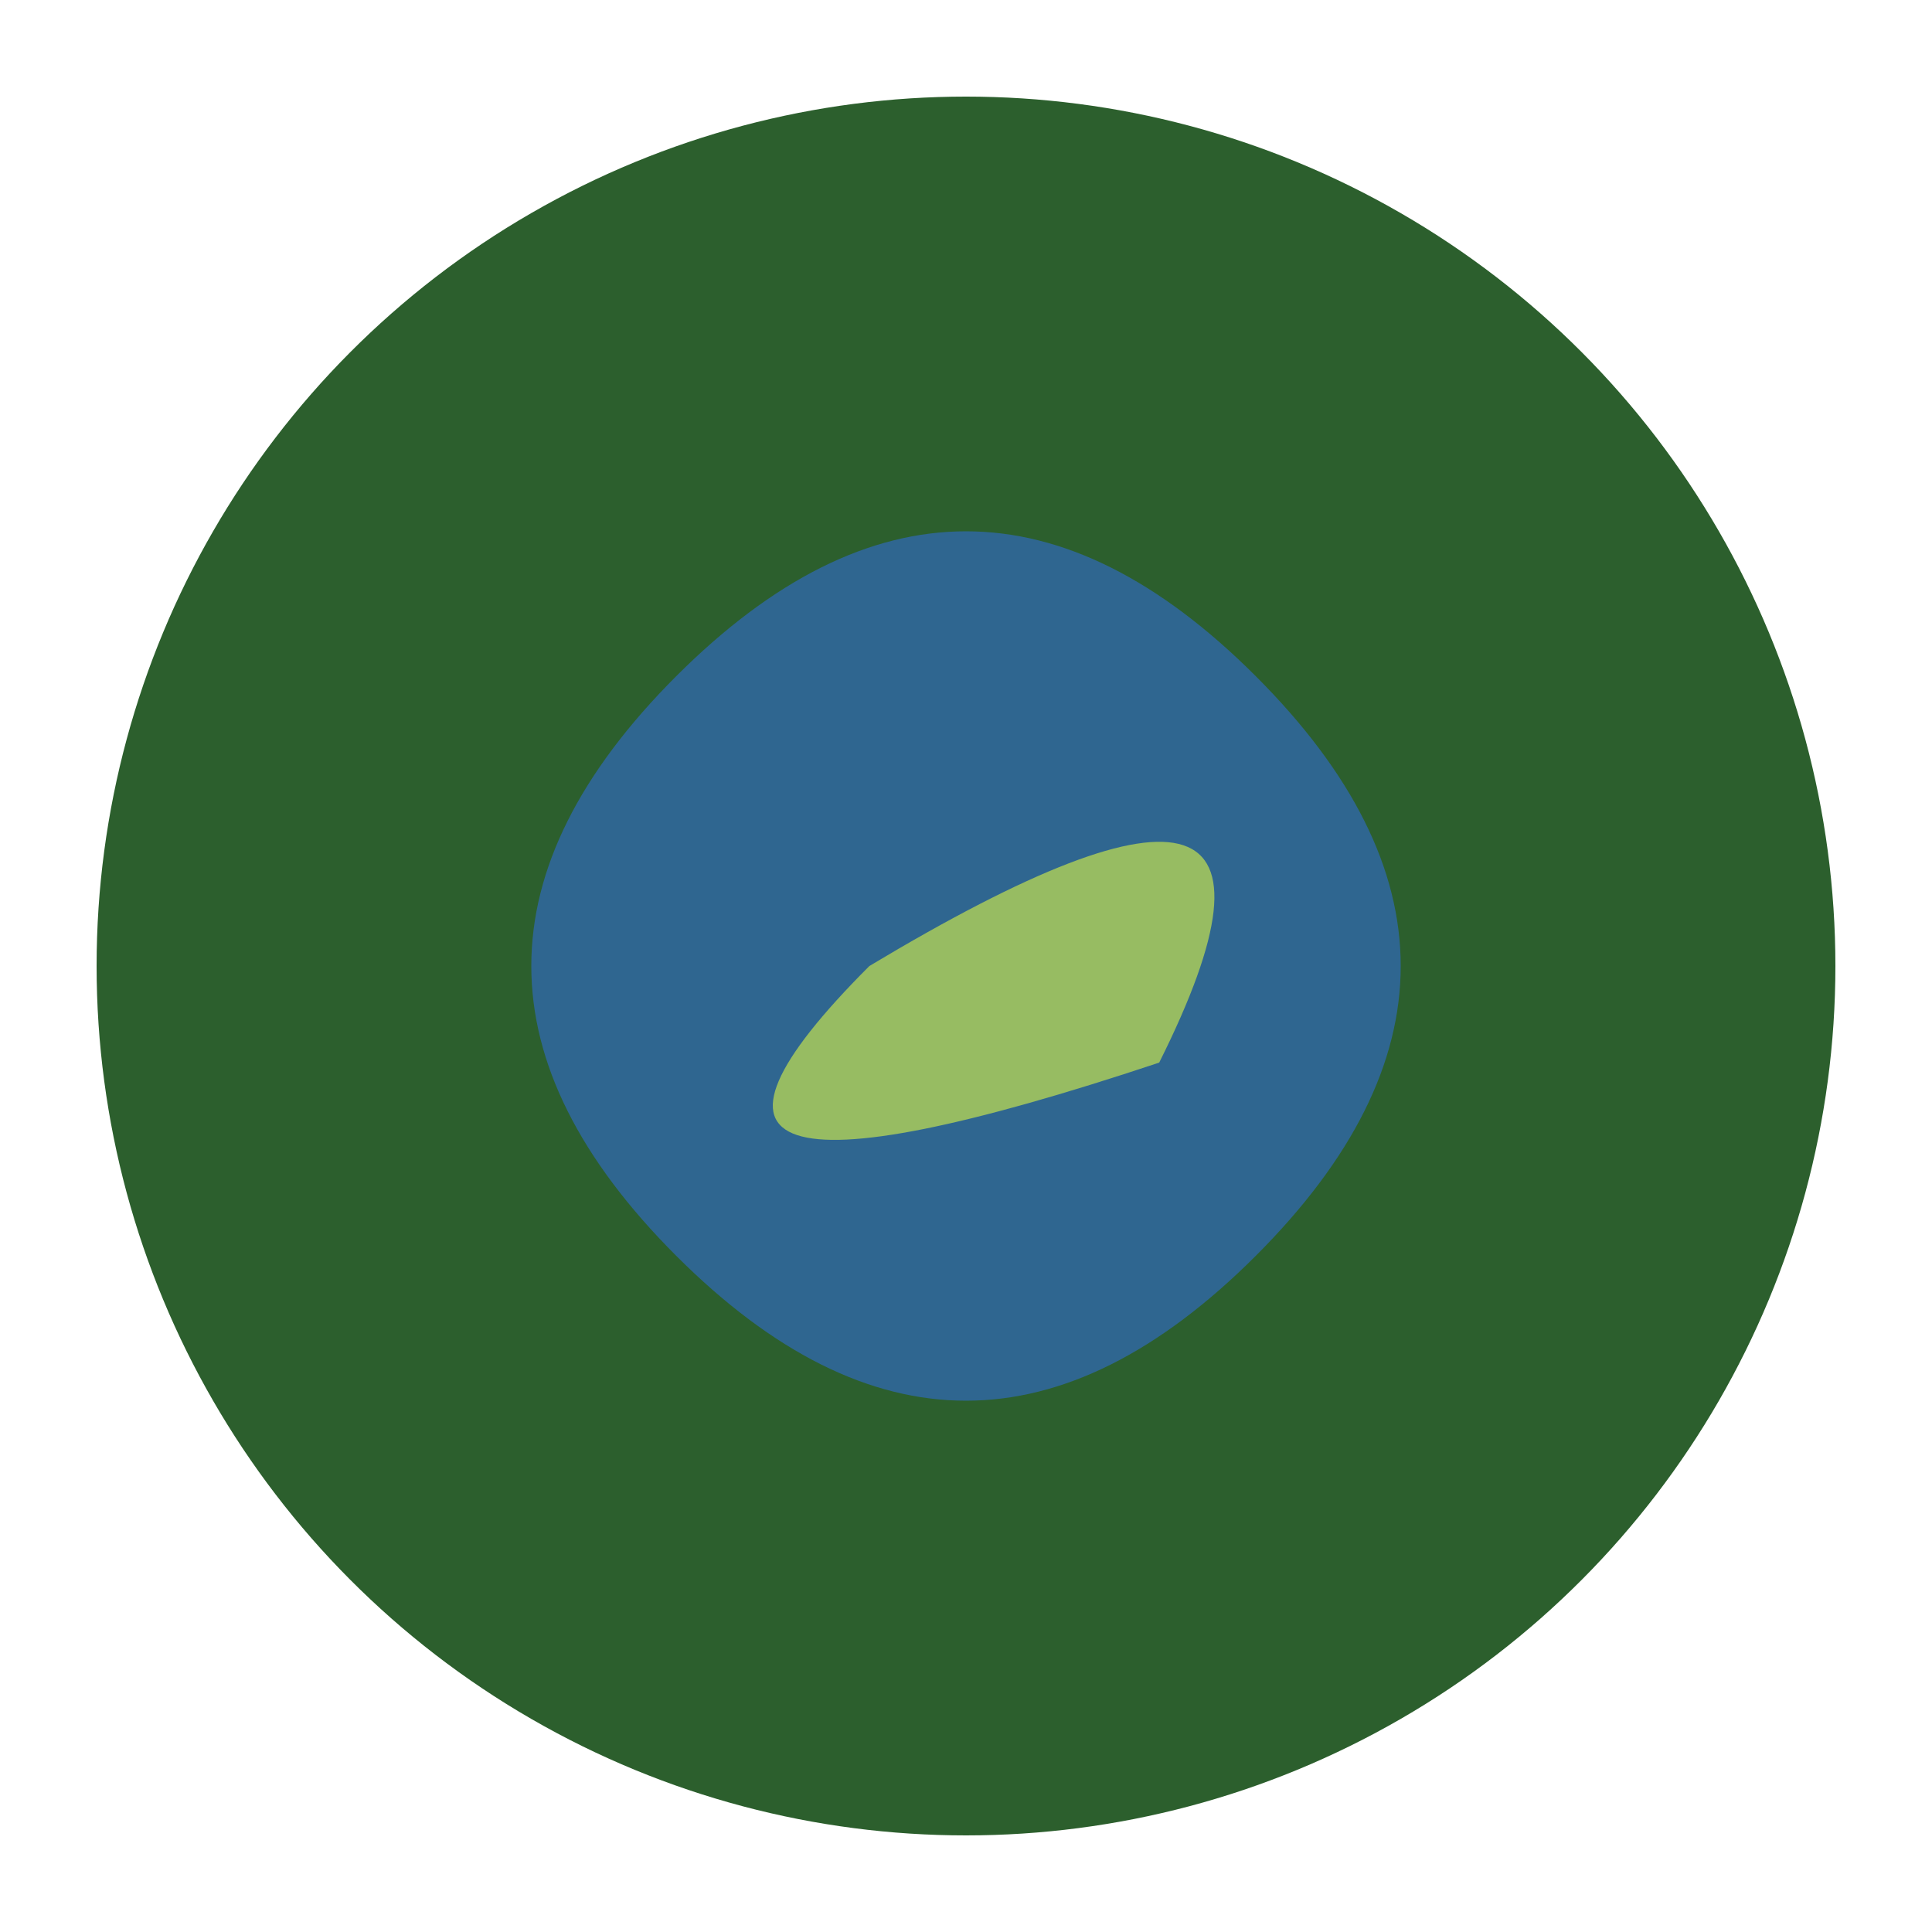
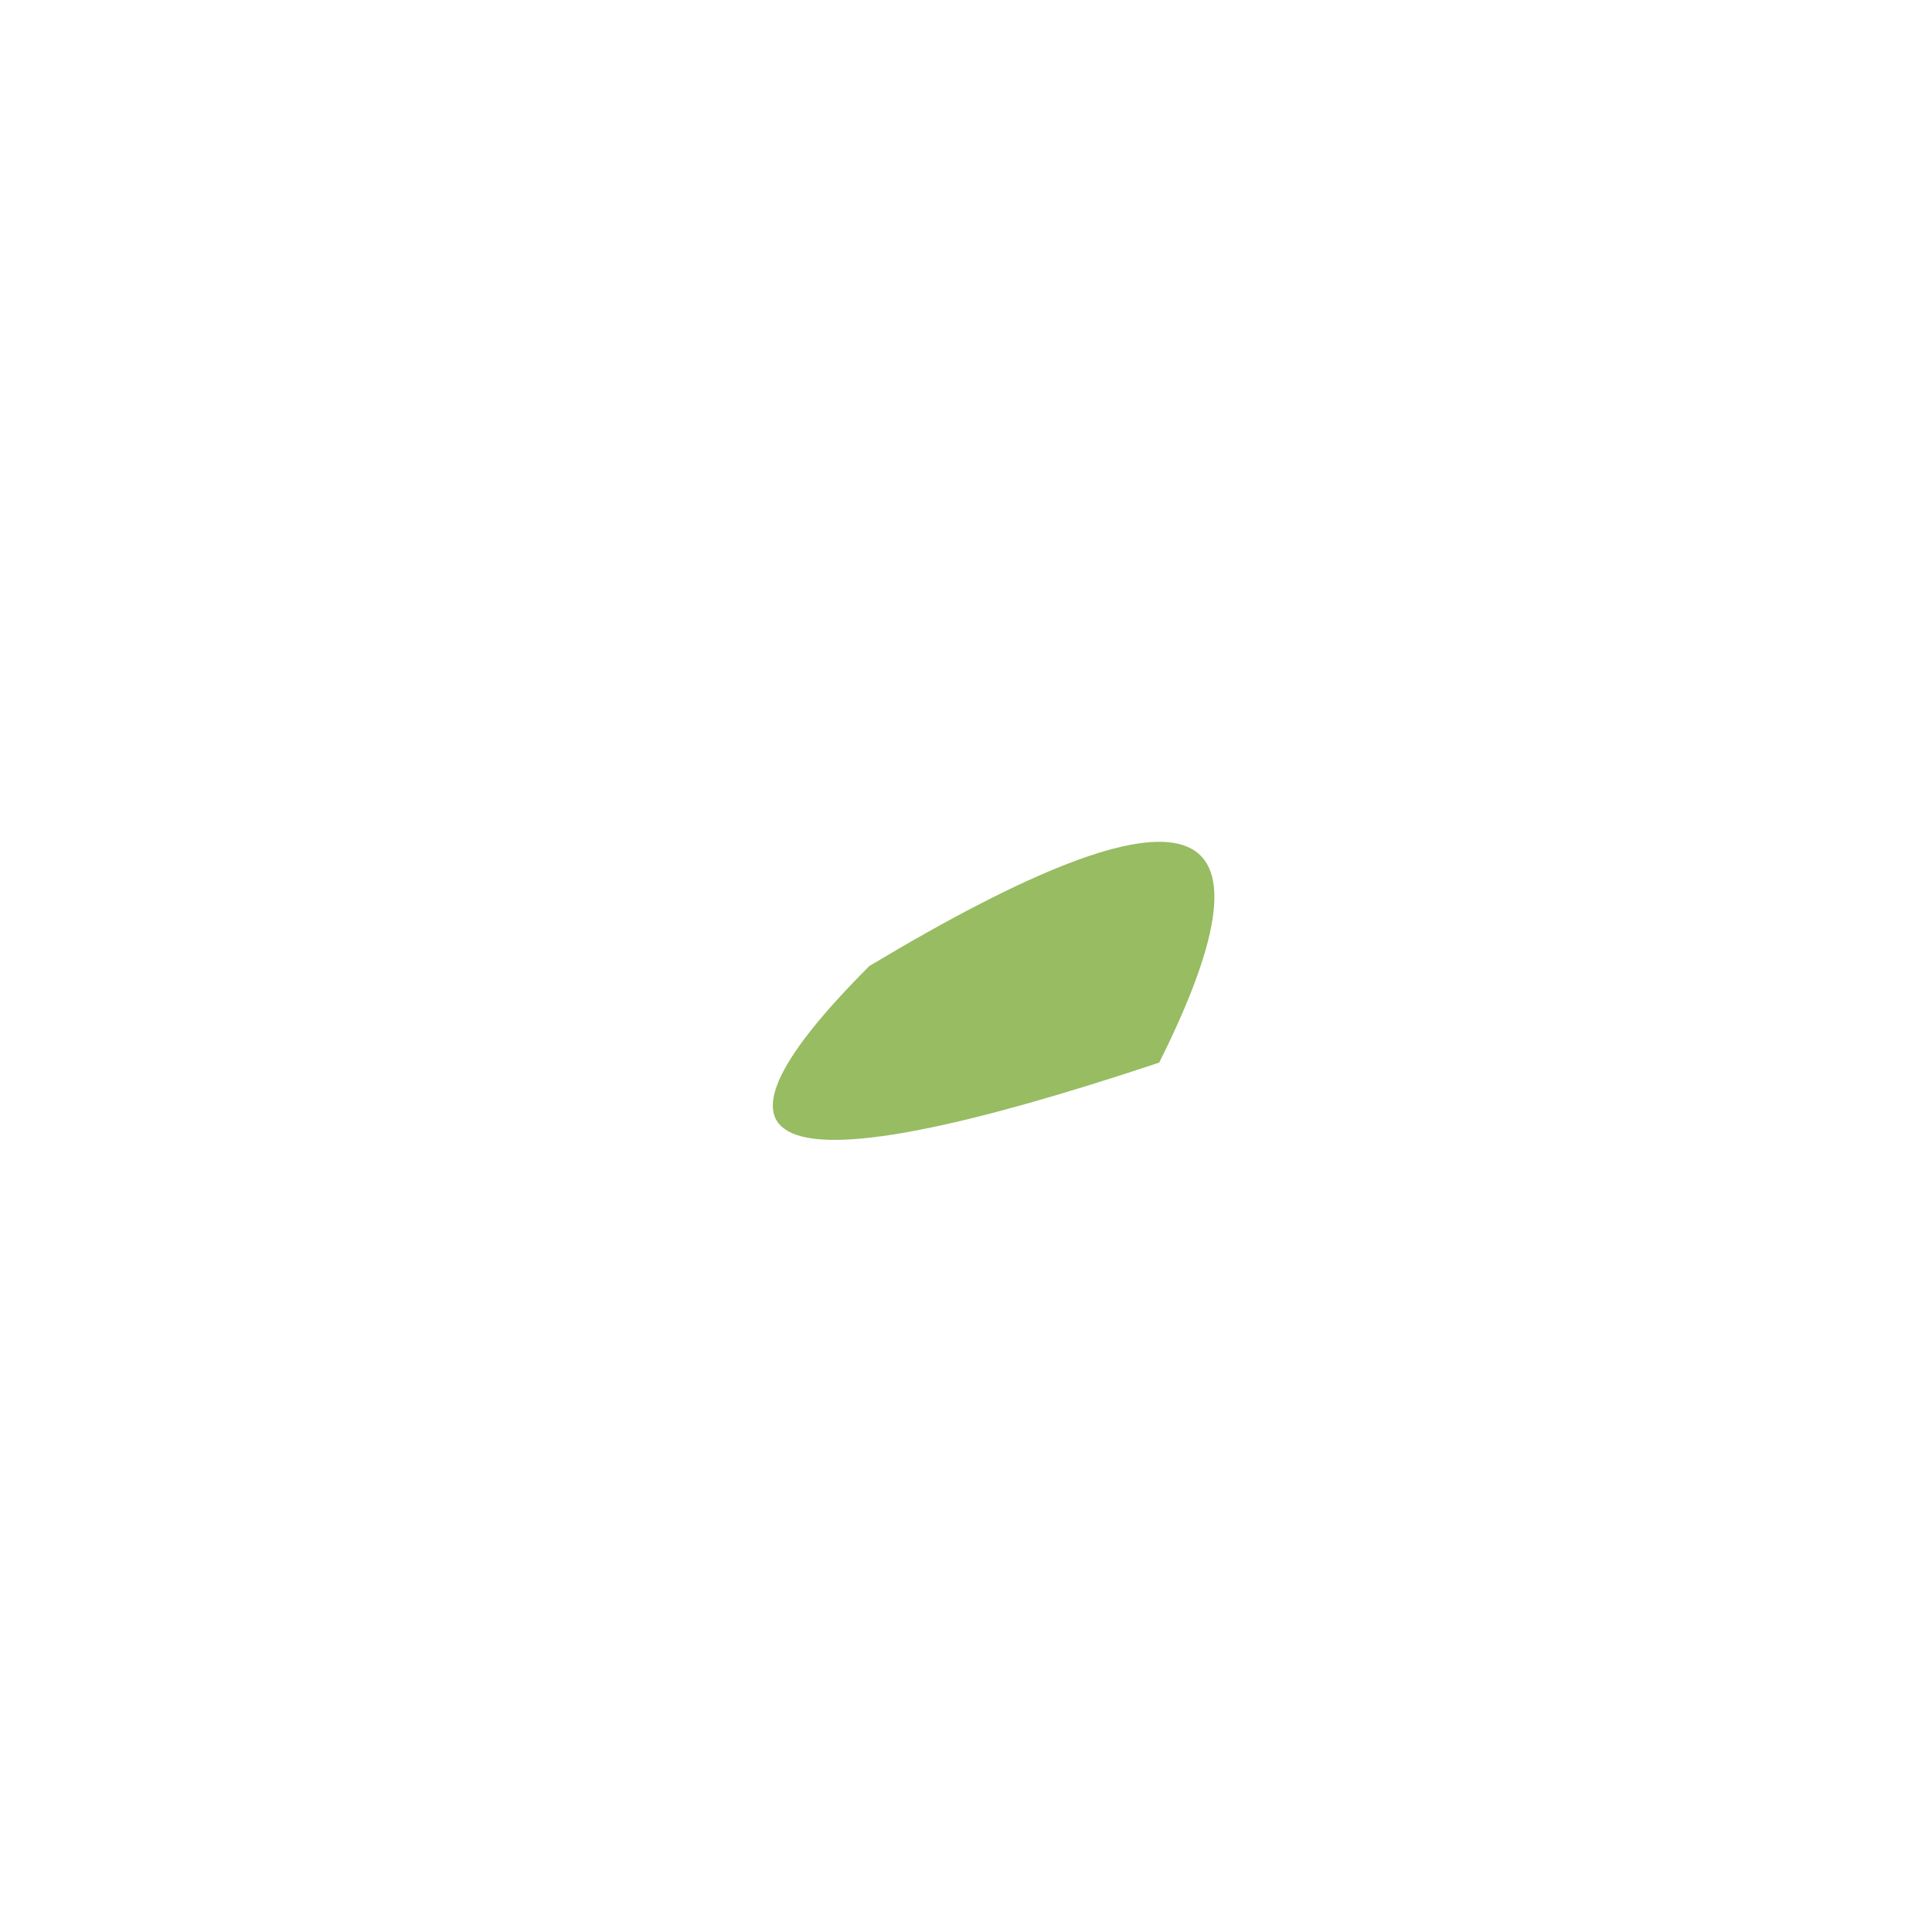
<svg xmlns="http://www.w3.org/2000/svg" width="100" height="100" viewBox="0 0 100 100">
-   <circle cx="50" cy="50" r="45" fill="#2C5F2D" />
-   <path d="M65,35 Q50,20 35,35 Q20,50 35,65 Q50,80 65,65 Q80,50 65,35 Z" fill="#2F6690" />
  <path d="M60,55 Q70,35 45,50 Q30,65 60,55 Z" fill="#97BC62" />
</svg>